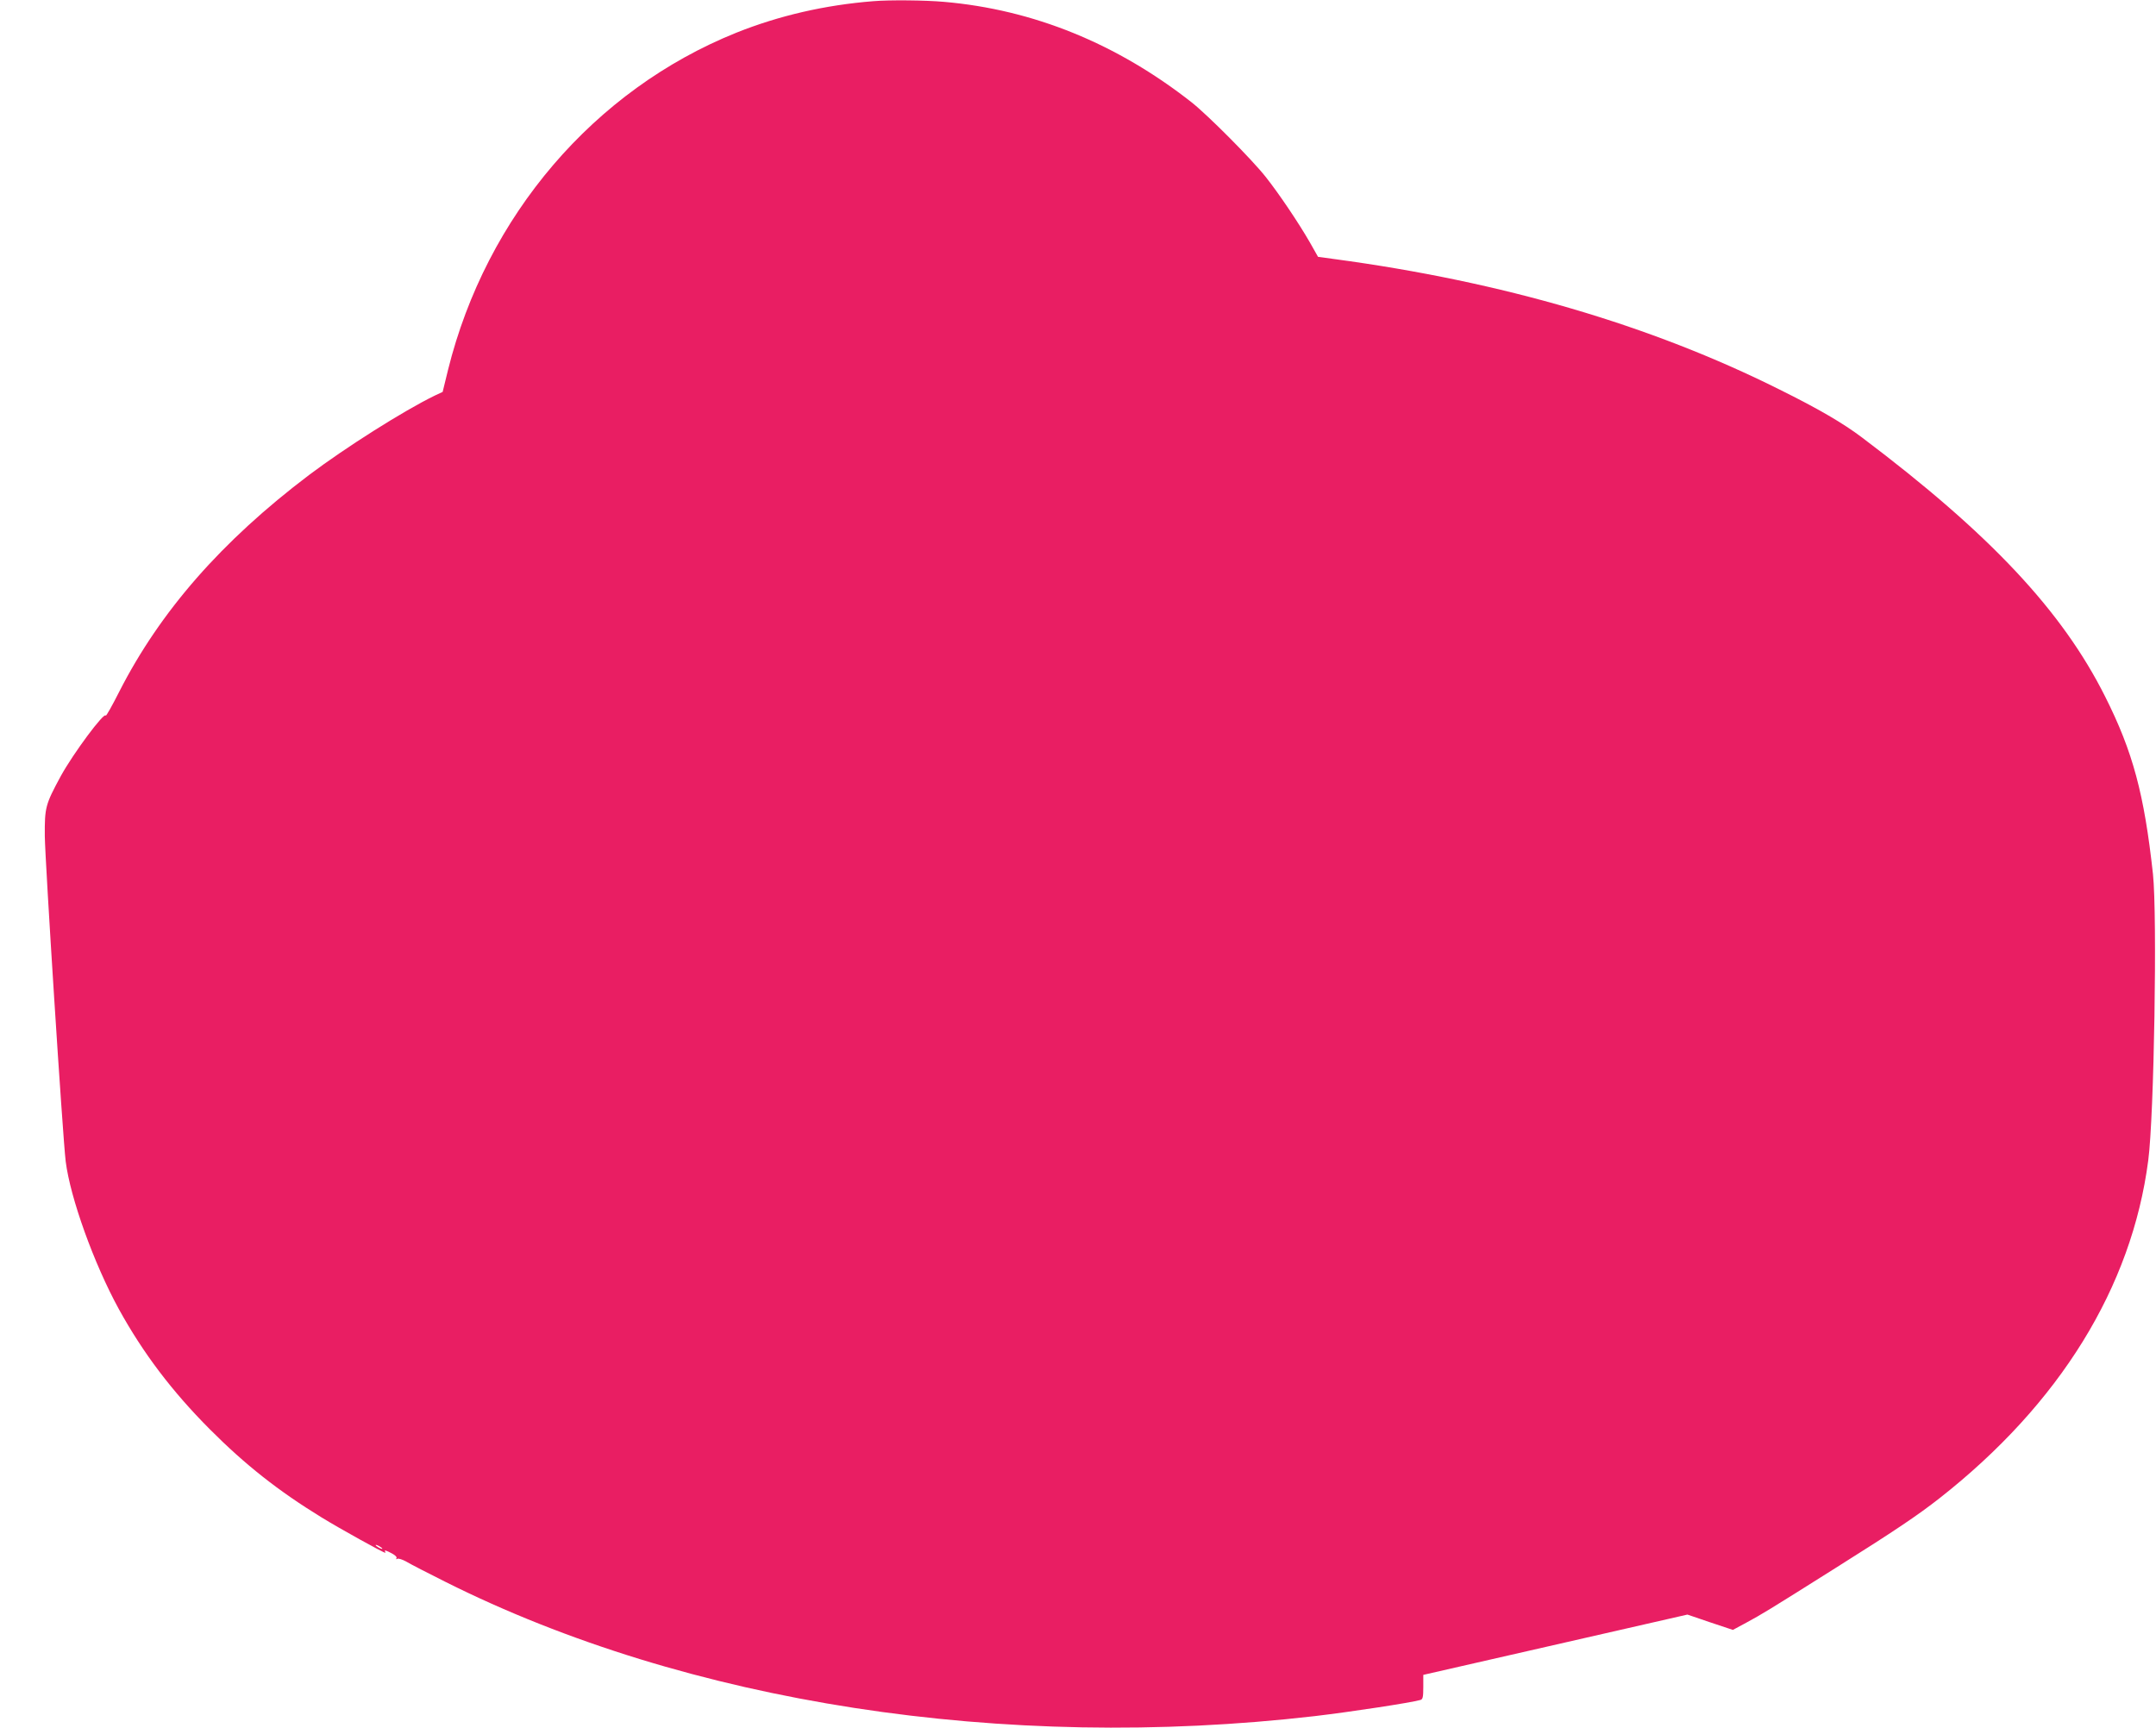
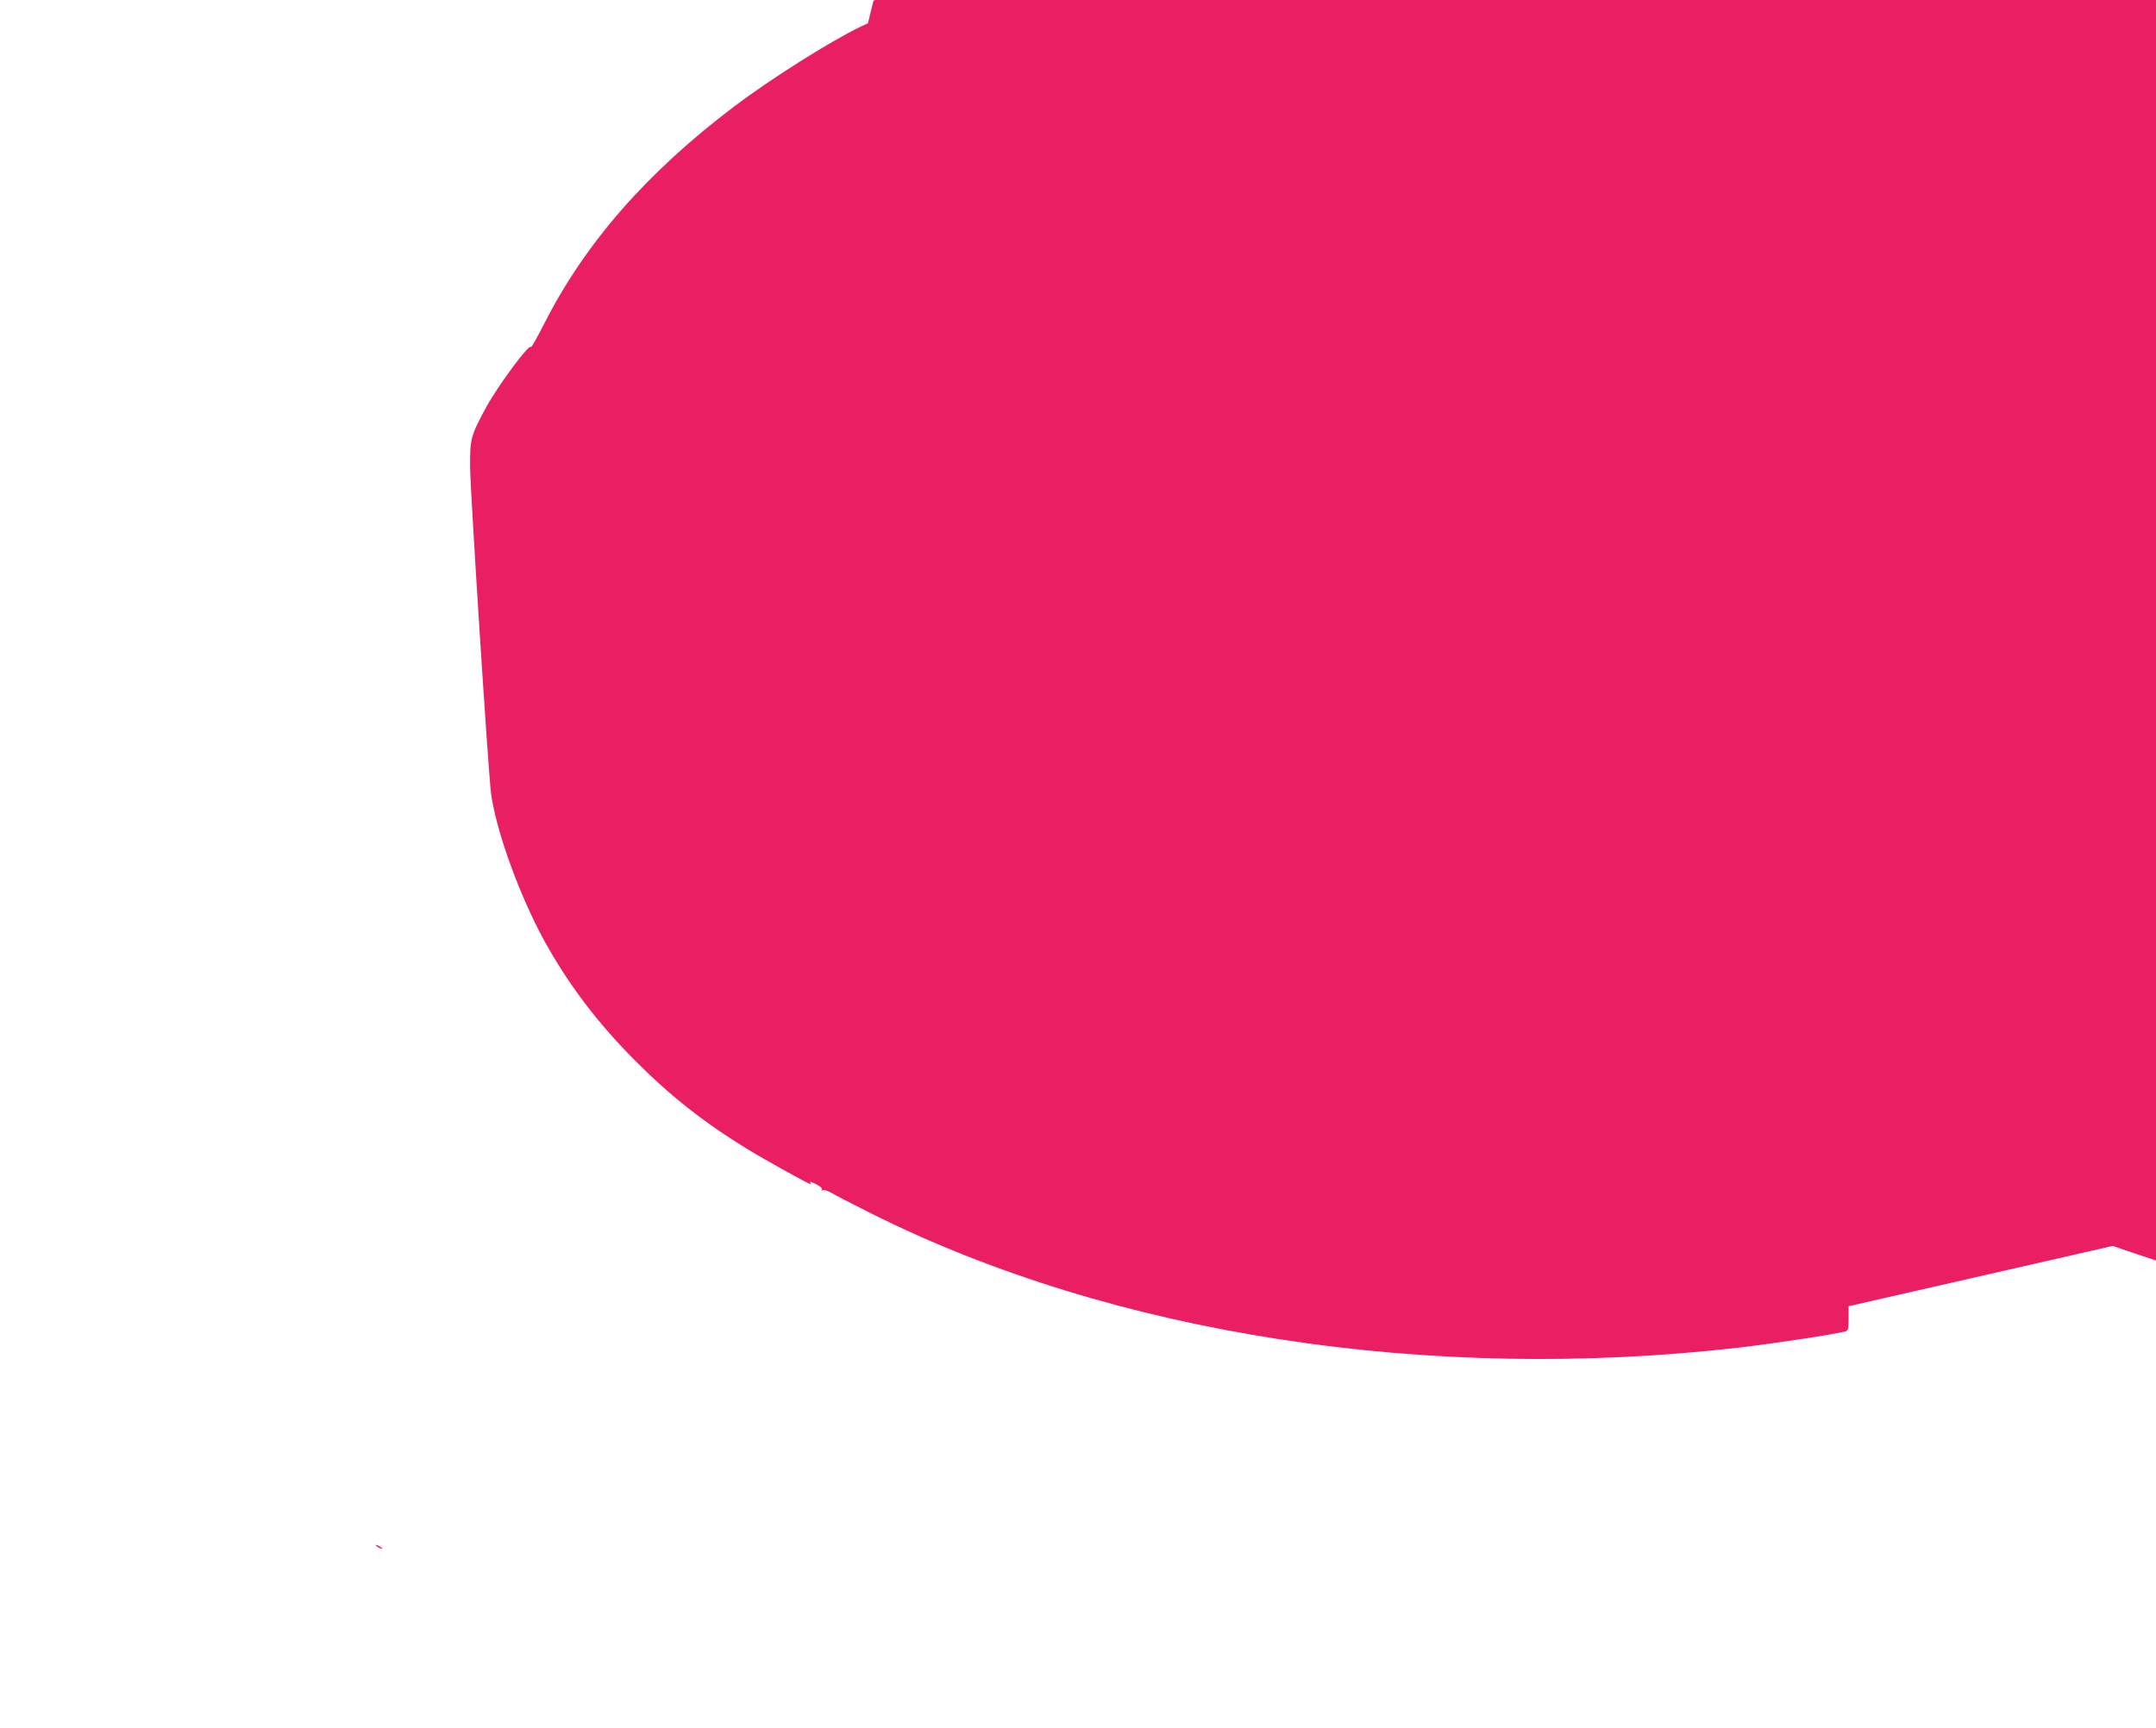
<svg xmlns="http://www.w3.org/2000/svg" version="1.0" width="1280pt" height="1026pt" viewBox="0 0 1280 1026" preserveAspectRatio="xMidYMid meet">
  <g transform="translate(0,1026) scale(0.1,-0.1)" fill="#e91e63" stroke="none">
-     <path d="M5185 10253 c-289 -23 -560 -86 -813 -187 -845 -340 -1485 -1088 -1712 -2002 l-32 -131 -47 -22 c-183 -89 -528 -307 -747 -472 -518 -392 -883 -809 -1126 -1286 -42 -83 -78 -147 -80 -142 -8 25 -194 -226 -267 -359 -92 -170 -96 -186 -95 -357 2 -152 106 -1783 124 -1931 27 -216 167 -606 316 -878 144 -261 315 -487 539 -712 210 -211 408 -367 664 -524 109 -67 367 -210 378 -210 2 0 1 5 -2 11 -4 6 12 1 34 -11 25 -12 39 -25 35 -32 -4 -7 -3 -8 5 -4 6 4 31 -4 54 -17 23 -14 128 -68 232 -120 1437 -720 3315 -1010 5160 -797 219 26 567 79 628 96 14 4 17 17 17 77 l0 72 784 179 784 179 135 -46 135 -45 78 42 c94 51 126 70 529 324 350 220 490 314 620 416 713 560 1141 1252 1239 2006 35 265 54 1455 28 1700 -52 475 -119 726 -284 1054 -255 509 -684 966 -1443 1538 -114 86 -258 170 -490 285 -766 383 -1647 641 -2645 775 l-95 13 -48 85 c-68 118 -183 289 -263 390 -83 105 -344 367 -439 442 -444 349 -940 551 -1470 597 -111 10 -325 12 -420 4z m-2915 -9189 c0 -2 -9 0 -20 6 -11 6 -20 13 -20 16 0 2 9 0 20 -6 11 -6 20 -13 20 -16z" />
+     <path d="M5185 10253 l-32 -131 -47 -22 c-183 -89 -528 -307 -747 -472 -518 -392 -883 -809 -1126 -1286 -42 -83 -78 -147 -80 -142 -8 25 -194 -226 -267 -359 -92 -170 -96 -186 -95 -357 2 -152 106 -1783 124 -1931 27 -216 167 -606 316 -878 144 -261 315 -487 539 -712 210 -211 408 -367 664 -524 109 -67 367 -210 378 -210 2 0 1 5 -2 11 -4 6 12 1 34 -11 25 -12 39 -25 35 -32 -4 -7 -3 -8 5 -4 6 4 31 -4 54 -17 23 -14 128 -68 232 -120 1437 -720 3315 -1010 5160 -797 219 26 567 79 628 96 14 4 17 17 17 77 l0 72 784 179 784 179 135 -46 135 -45 78 42 c94 51 126 70 529 324 350 220 490 314 620 416 713 560 1141 1252 1239 2006 35 265 54 1455 28 1700 -52 475 -119 726 -284 1054 -255 509 -684 966 -1443 1538 -114 86 -258 170 -490 285 -766 383 -1647 641 -2645 775 l-95 13 -48 85 c-68 118 -183 289 -263 390 -83 105 -344 367 -439 442 -444 349 -940 551 -1470 597 -111 10 -325 12 -420 4z m-2915 -9189 c0 -2 -9 0 -20 6 -11 6 -20 13 -20 16 0 2 9 0 20 -6 11 -6 20 -13 20 -16z" />
  </g>
</svg>